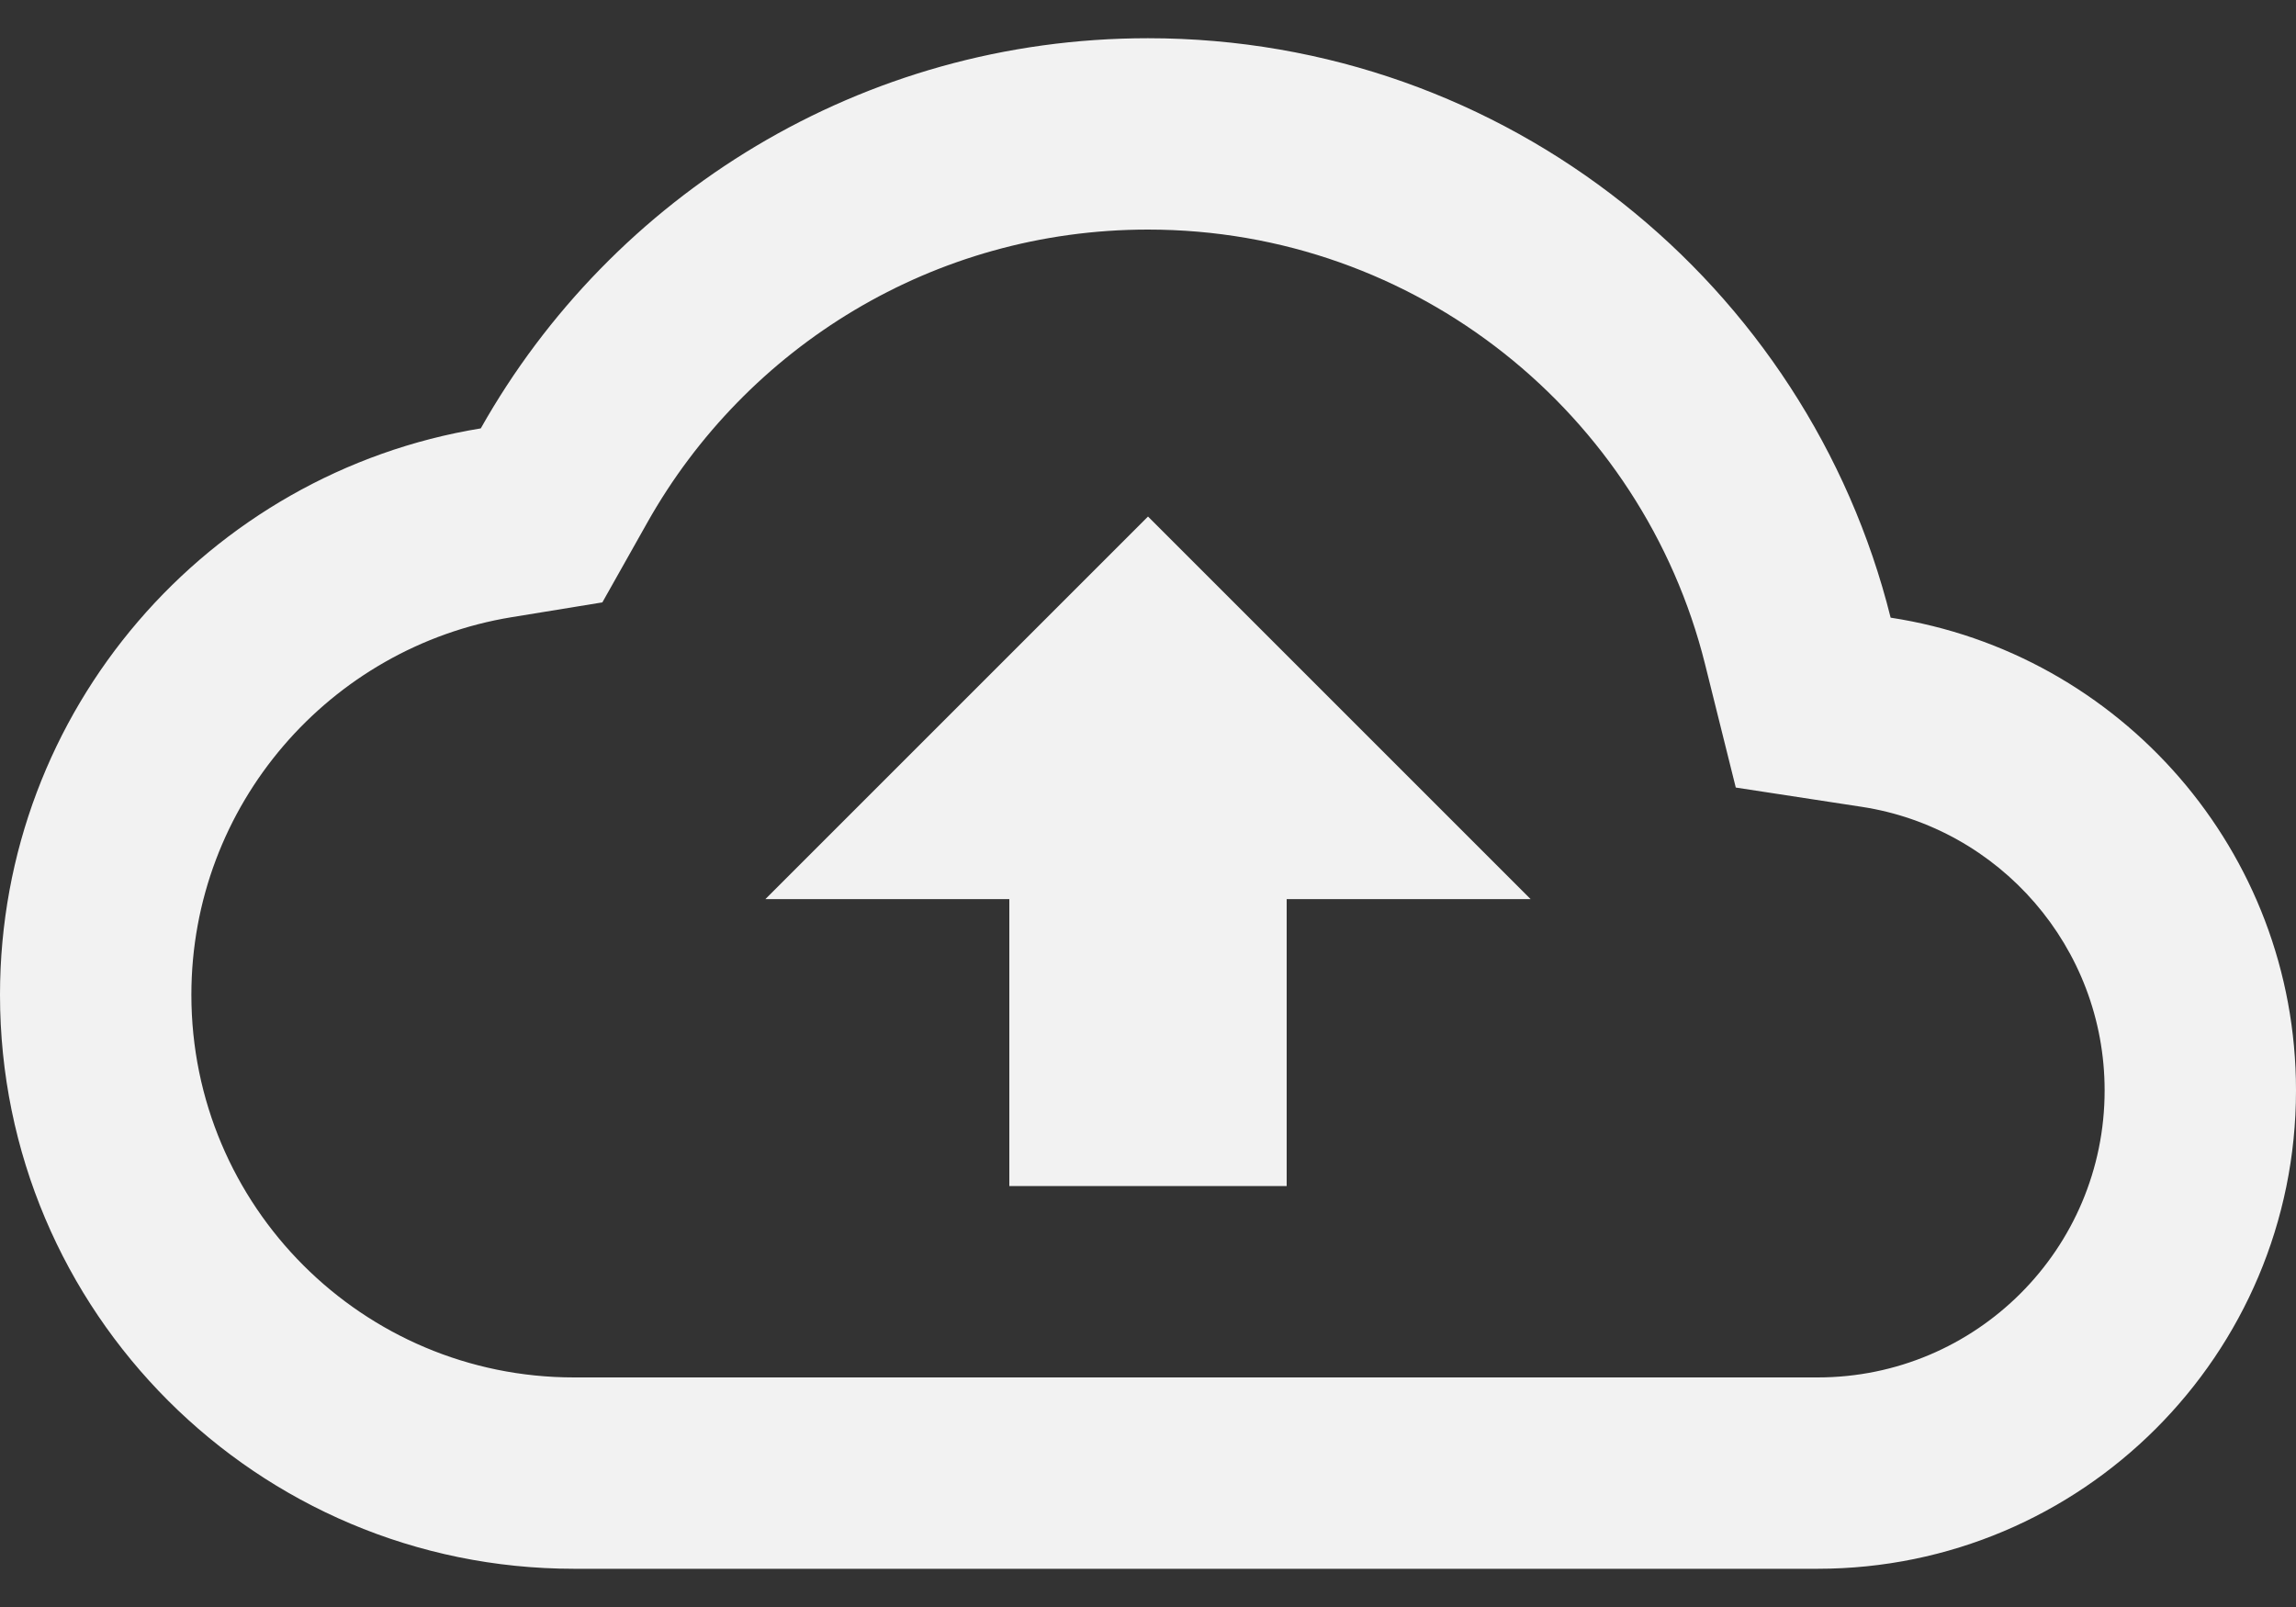
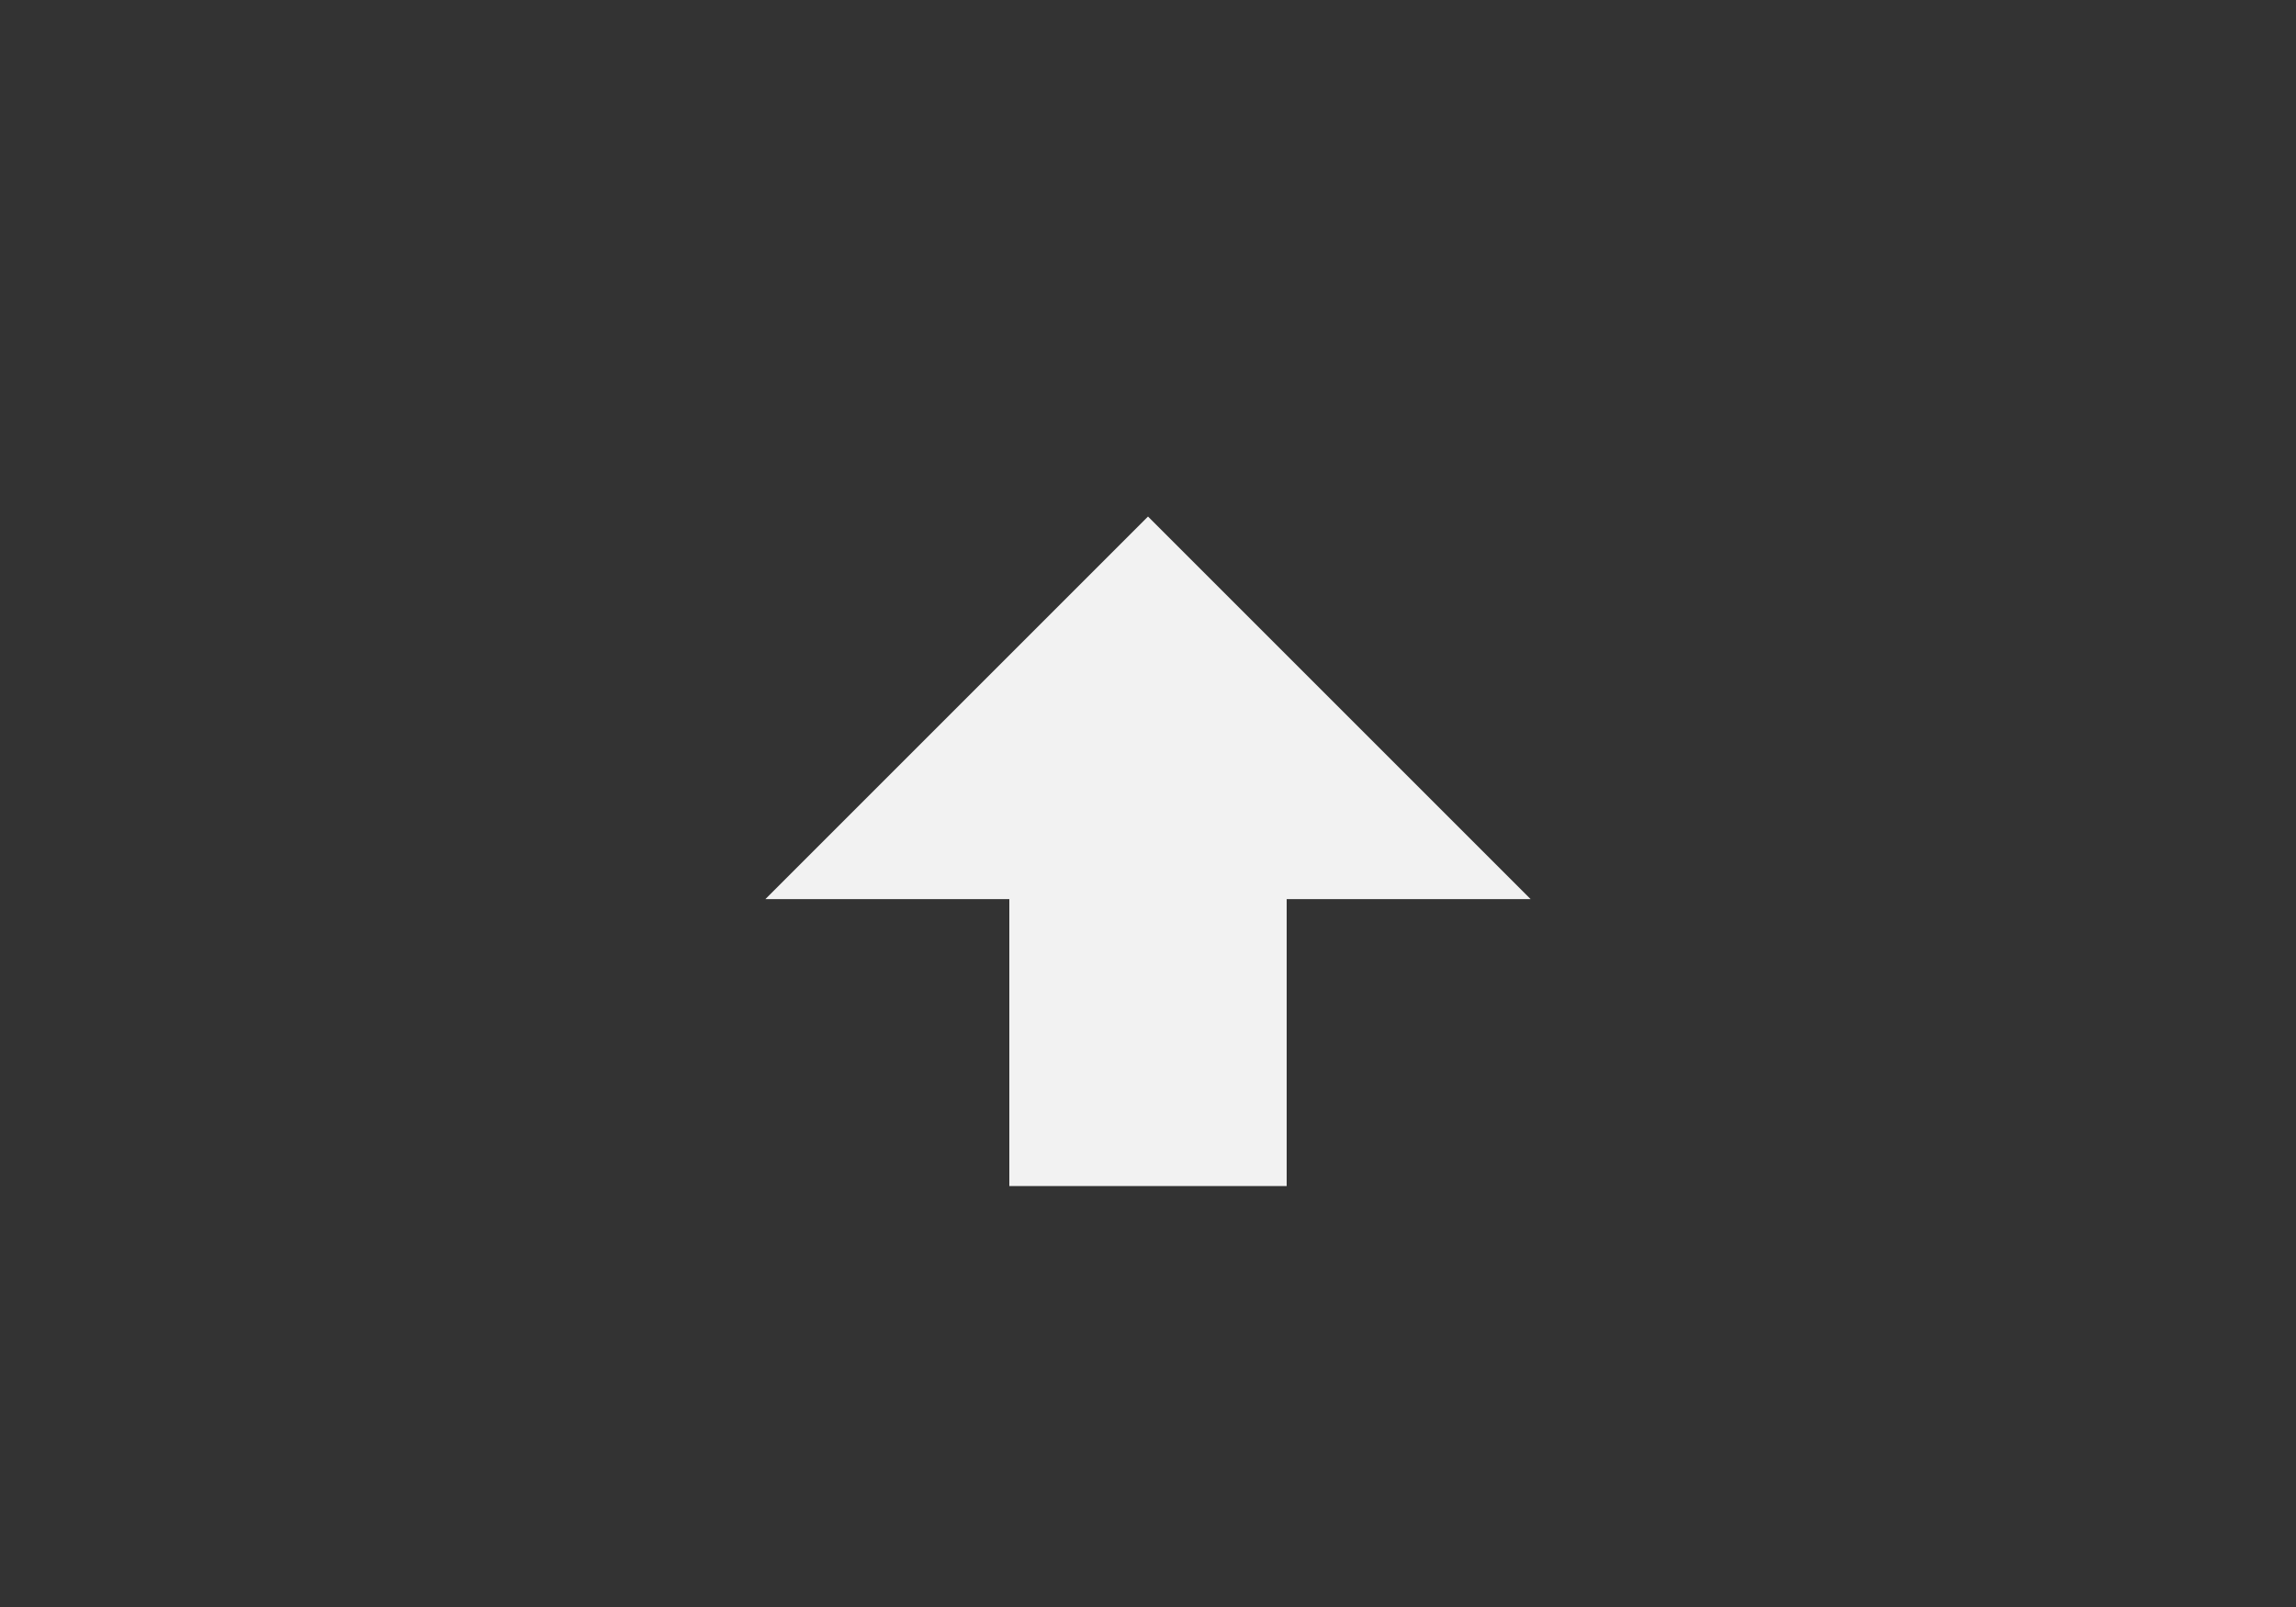
<svg xmlns="http://www.w3.org/2000/svg" width="20" height="14" viewBox="0 0 20 14" fill="none">
  <rect x="0" y="0" width="20" height="14" fill="#333333" stroke="none" />
  <path d="M8.792 7.833H6.667L10 4.5L13.333 7.833H11.208V10.333H8.792V7.833Z" fill="#F2F2F2" />
-   <path fill-rule="evenodd" clip-rule="evenodd" d="M10 0.333C13.124 0.333 15.746 2.482 16.469 5.381C18.468 5.687 20 7.415 20 9.5C20 11.801 18.134 13.667 15.833 13.667H5C2.239 13.667 0 11.428 0 8.667C0 6.182 1.813 4.12 4.188 3.732C5.331 1.703 7.505 0.333 10 0.333ZM4.456 5.377L5.247 5.248L5.64 4.55C6.5 3.024 8.131 2 10 2C12.341 2 14.309 3.61 14.852 5.785L15.12 6.861L16.217 7.029C17.415 7.212 18.333 8.25 18.333 9.5C18.333 10.881 17.214 12 15.833 12H5C3.159 12 1.667 10.508 1.667 8.667C1.667 7.012 2.874 5.636 4.456 5.377Z" fill="#F2F2F2" />
</svg>